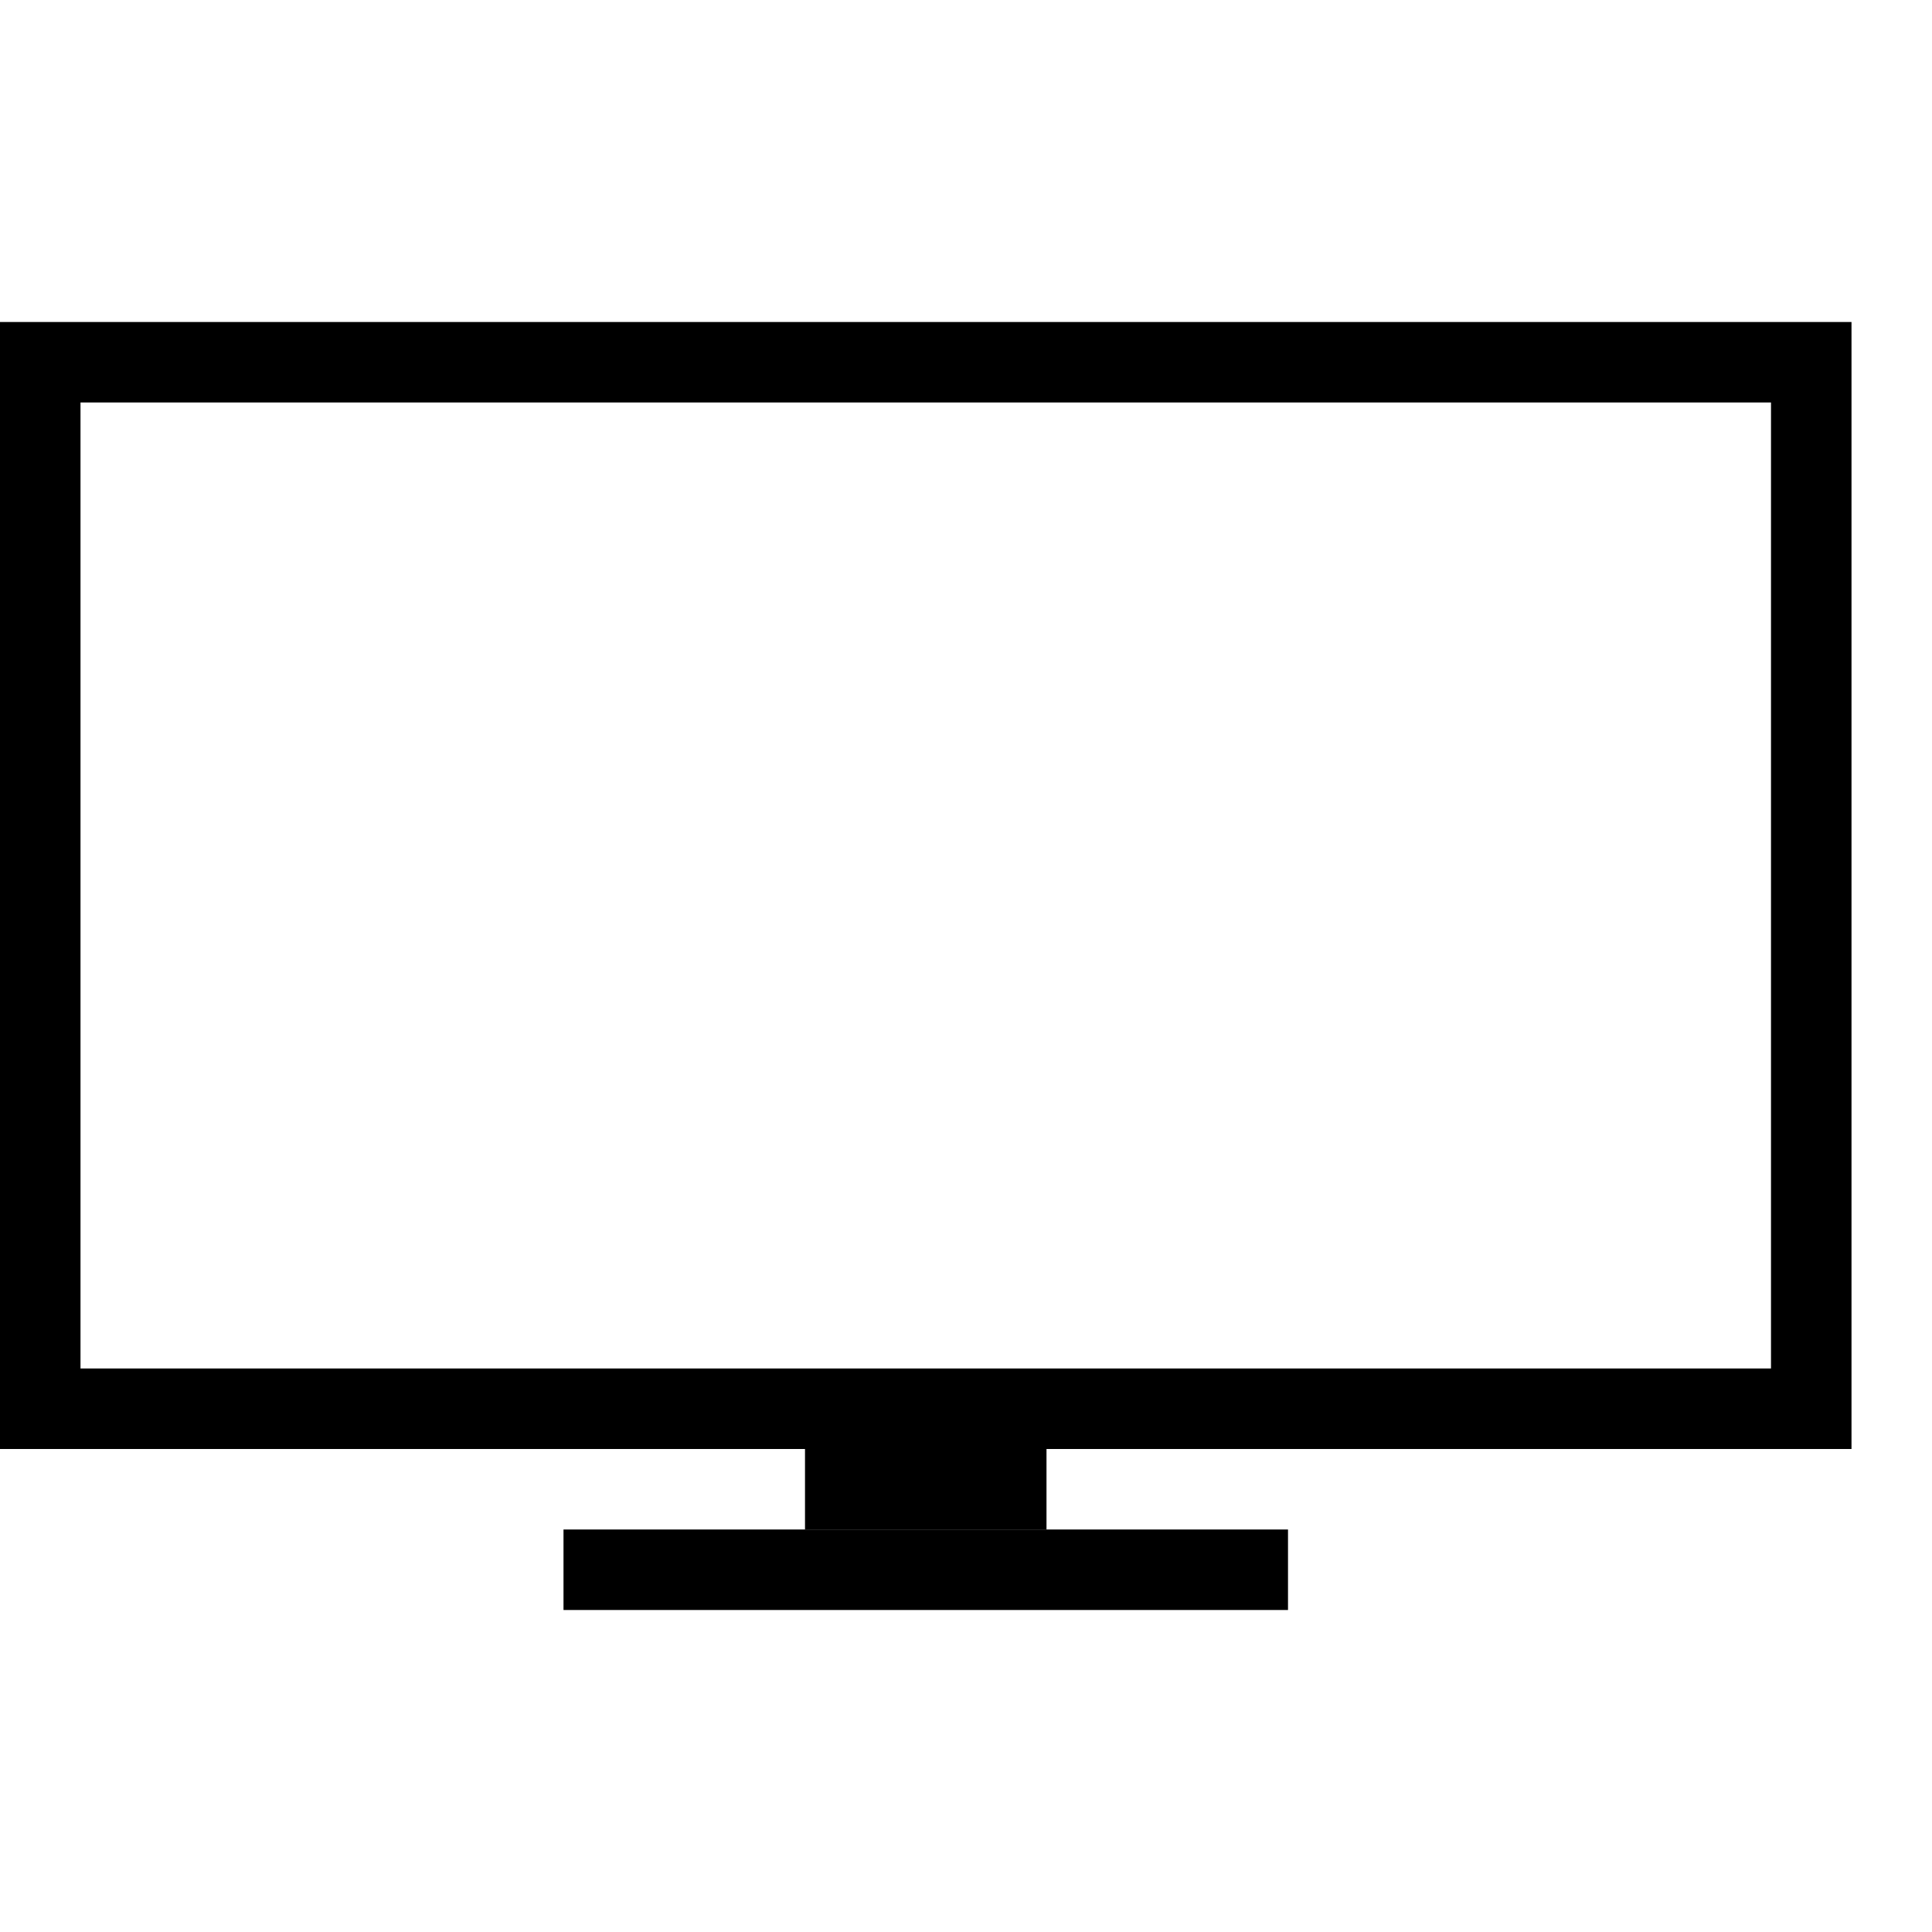
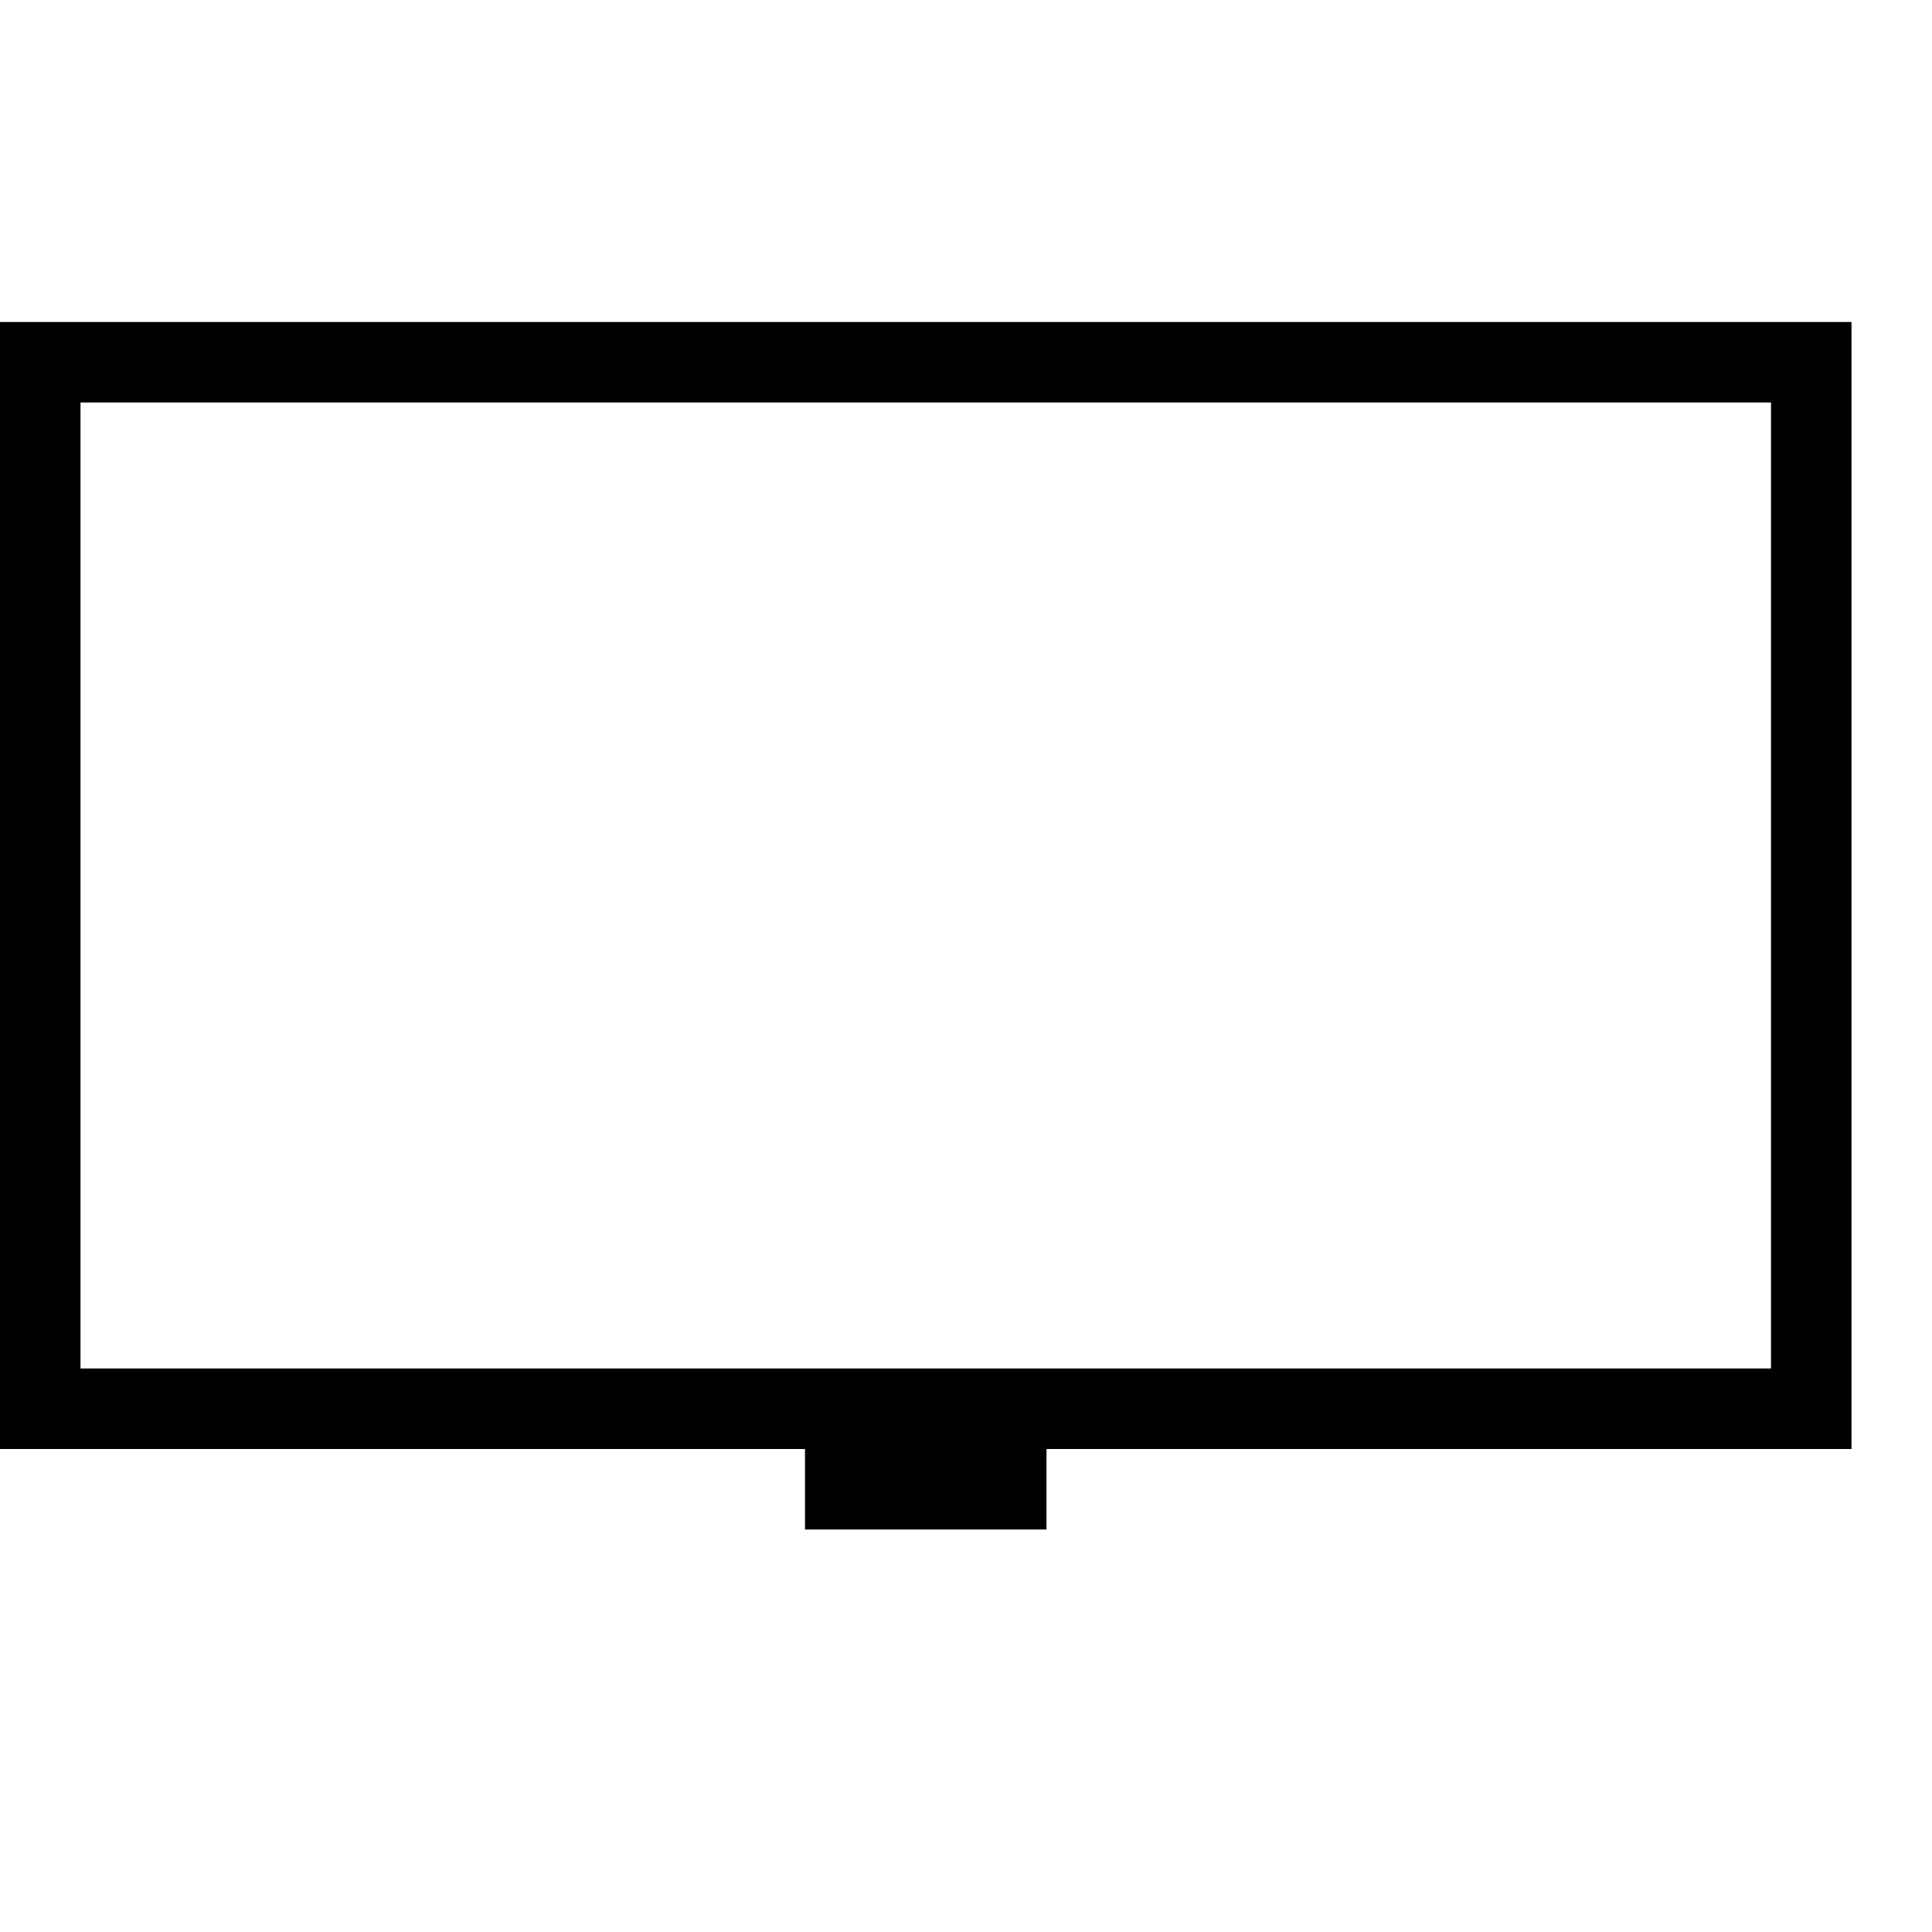
<svg xmlns="http://www.w3.org/2000/svg" id="Layer_1" data-name="Layer 1" viewBox="0 0 24 24">
  <title>icon-tv</title>
-   <path d="M22,5V17H1V5H22m1-1H0V18H23V4Z" />
+   <path d="M22,5V17H1V5H22m1-1H0V18H23Z" />
  <rect x="10" y="18" width="3" height="1" />
-   <rect x="7" y="19" width="9" height="1" />
</svg>